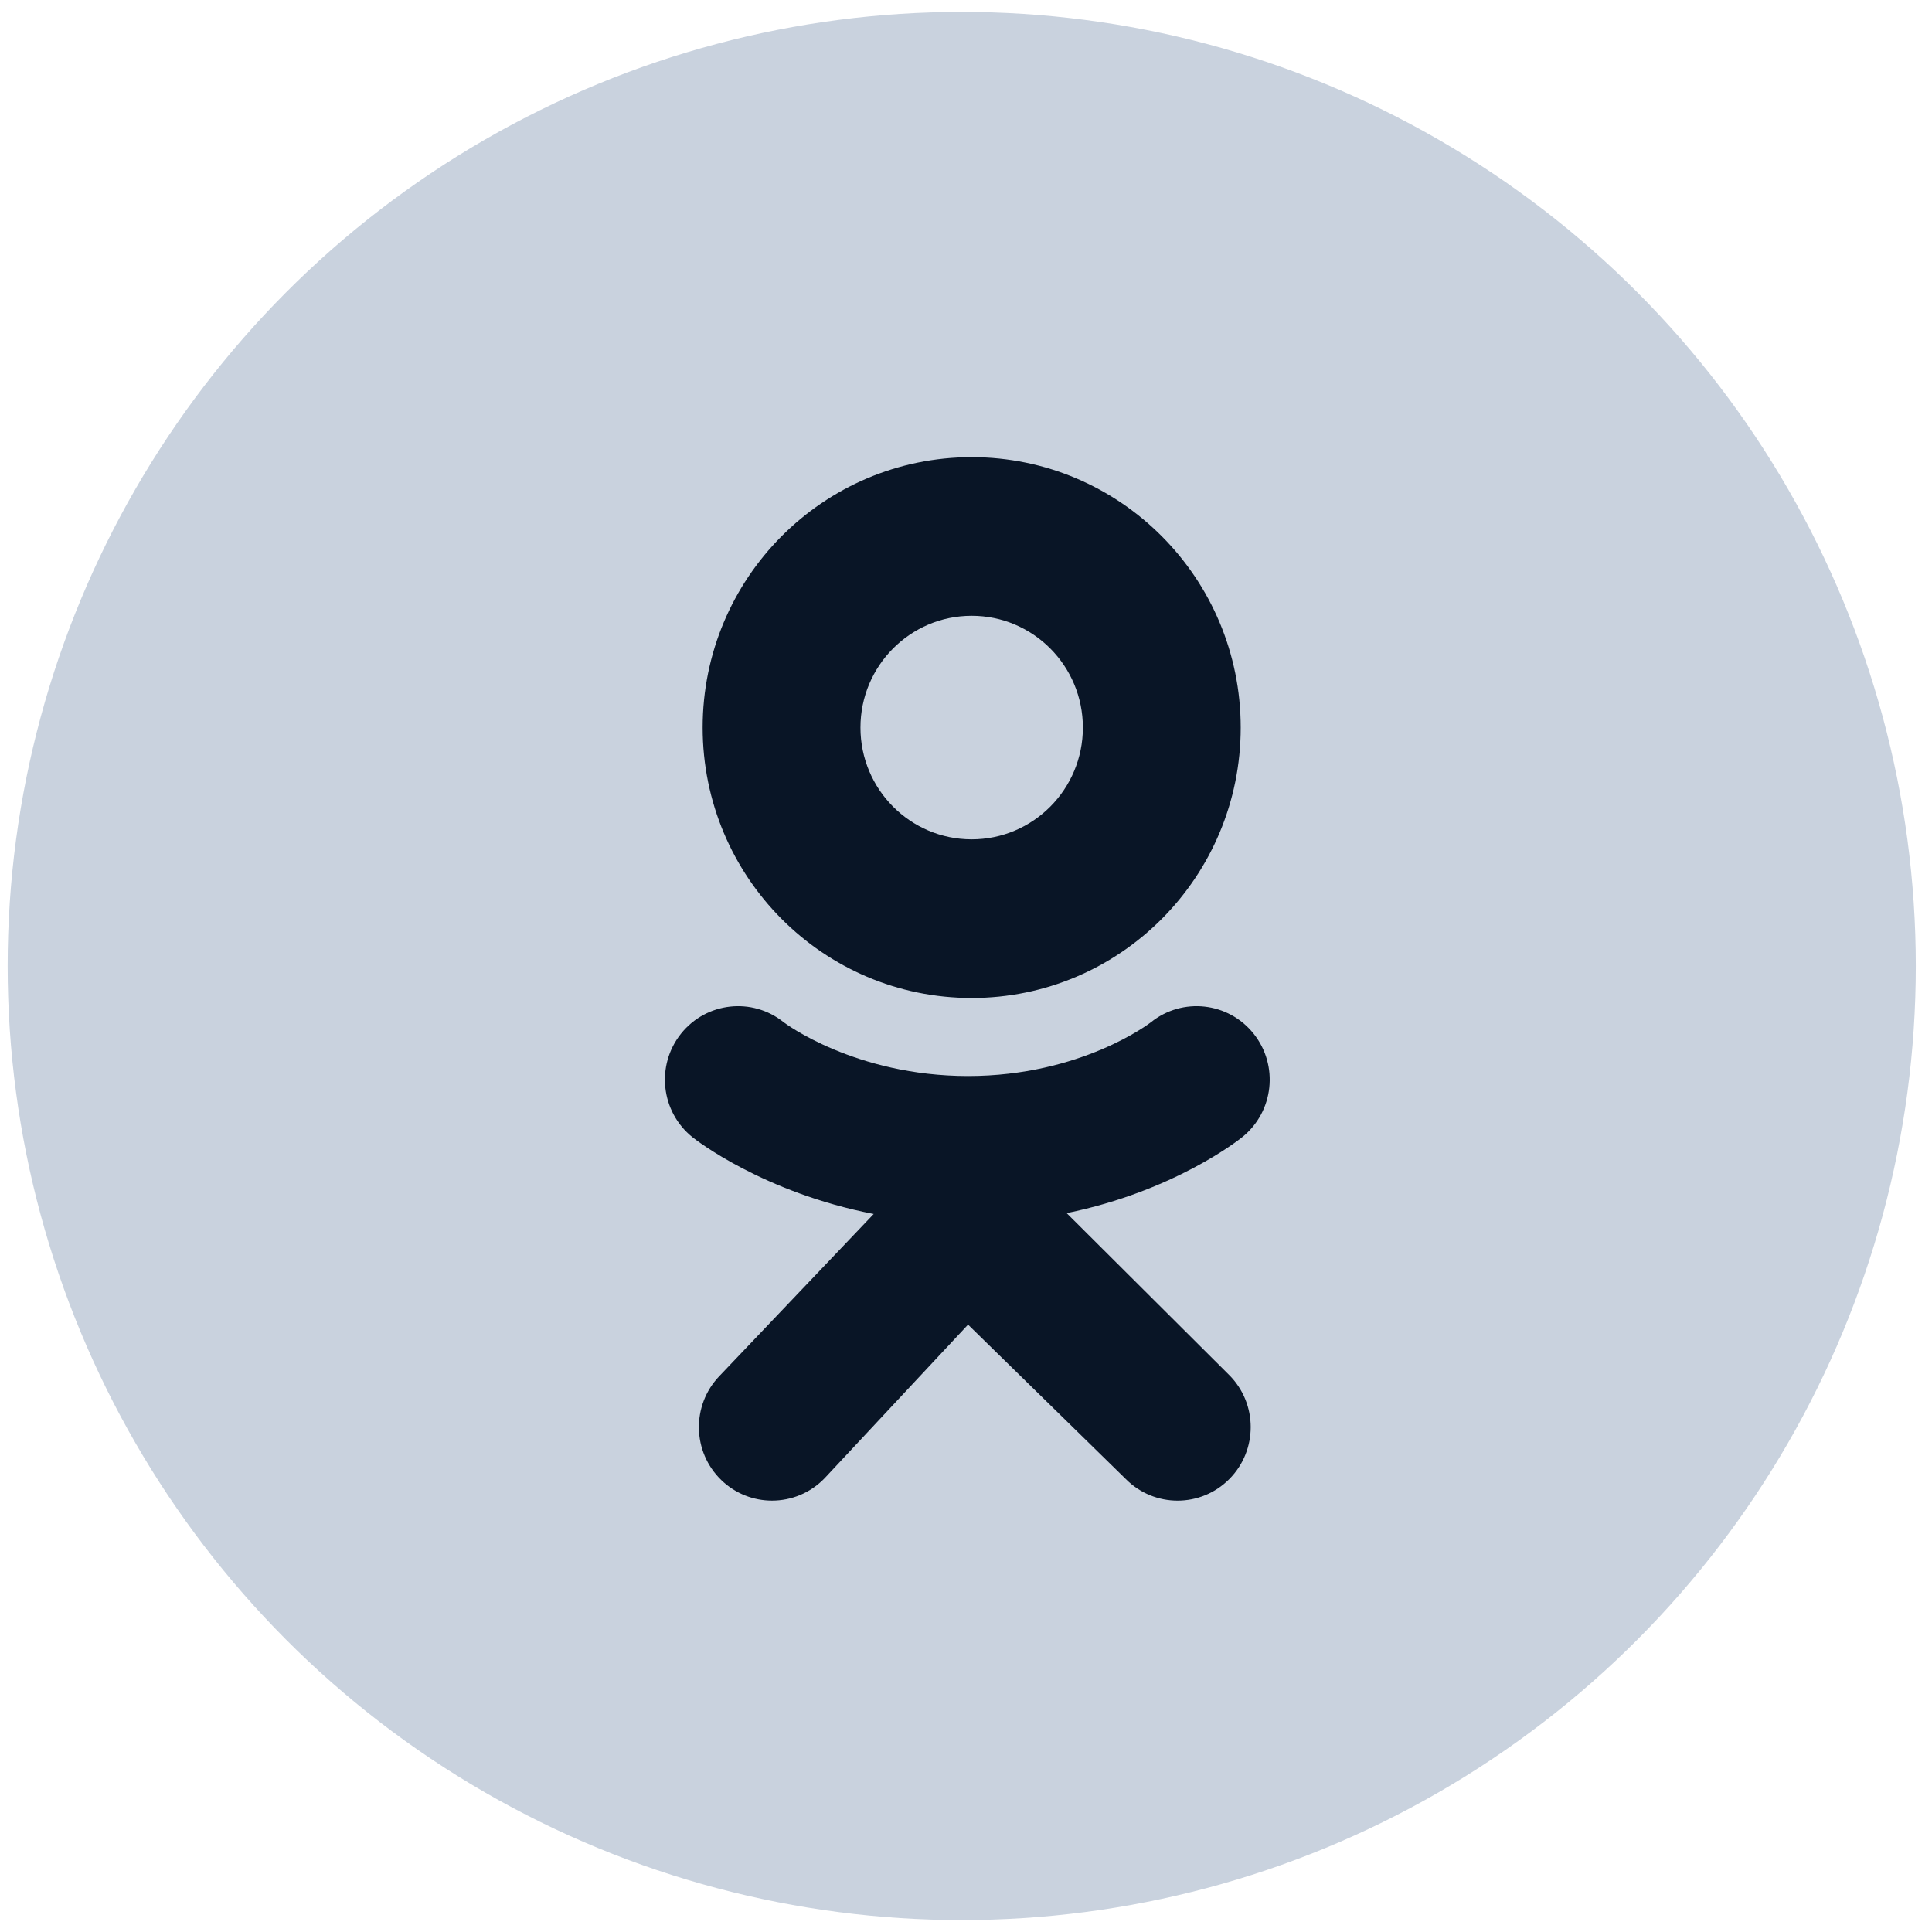
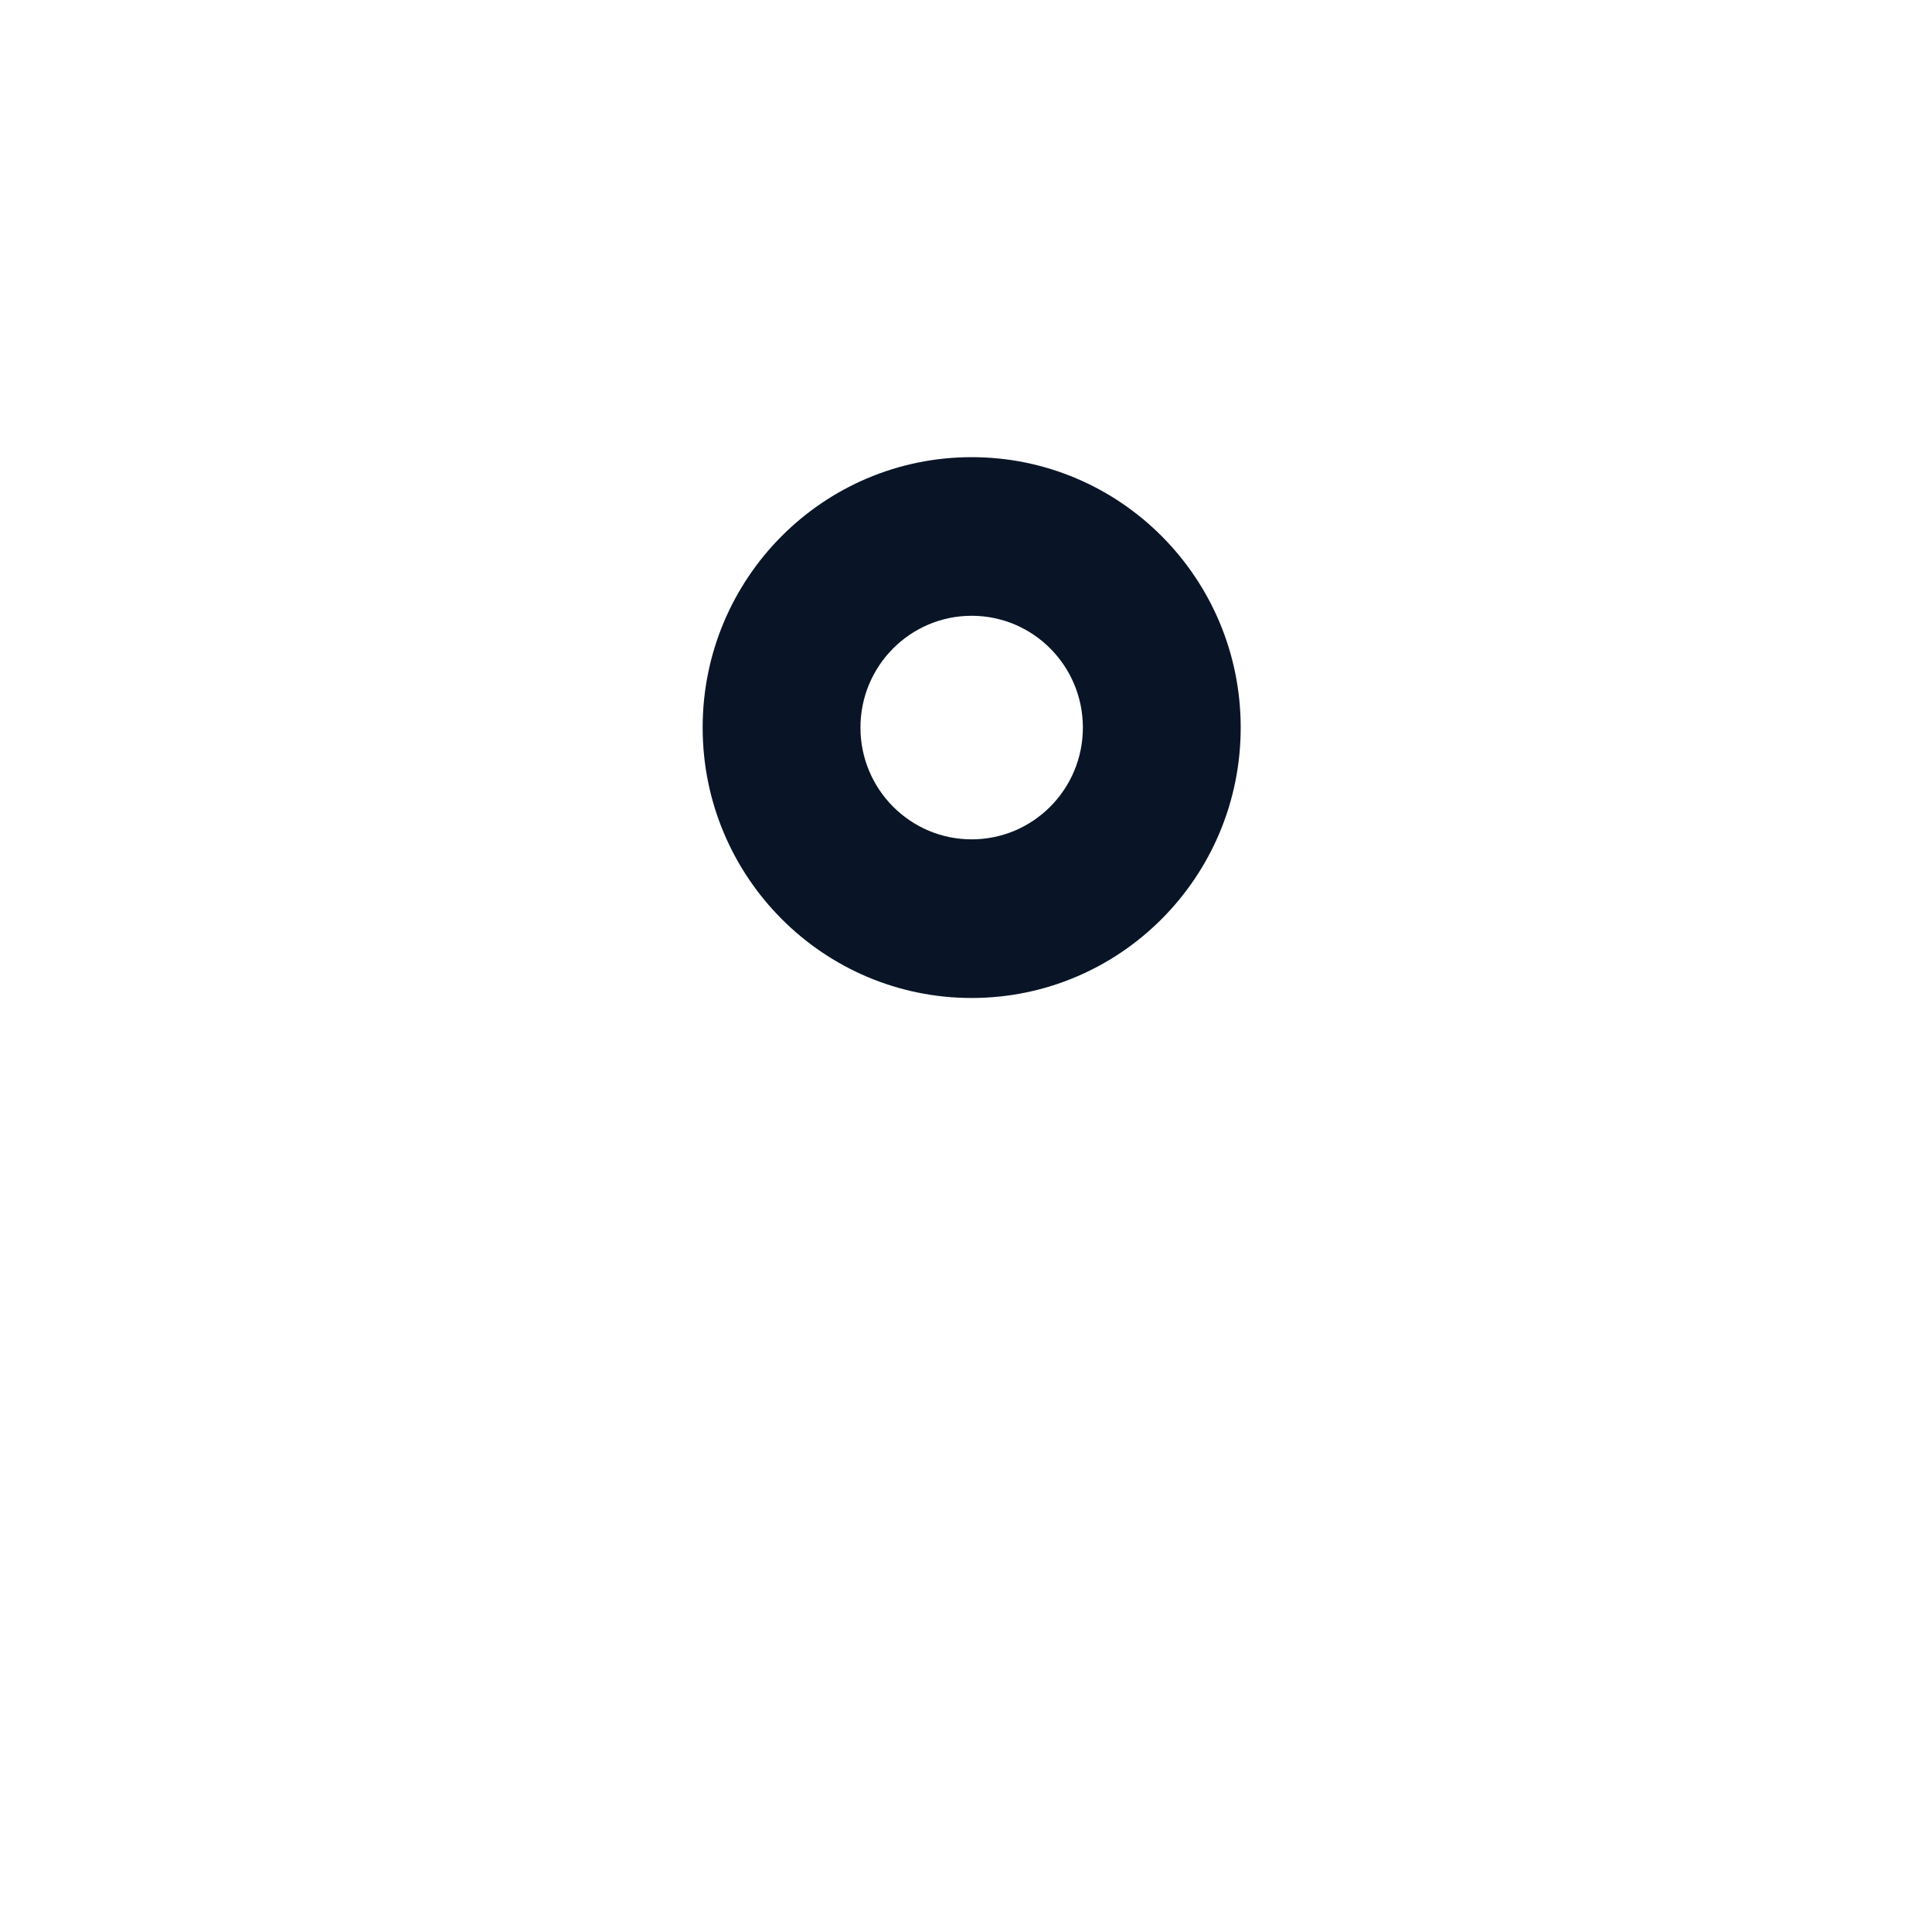
<svg xmlns="http://www.w3.org/2000/svg" width="81" height="81" viewBox="0 0 81 81" fill="none">
-   <circle cx="40.321" cy="40.5" r="40" fill="#C9D2DE" />
  <path d="M40.738 19.167C34.509 19.167 29.459 24.242 29.459 30.503C29.459 36.765 34.509 41.841 40.738 41.841C46.967 41.841 52.017 36.765 52.017 30.503C52.017 24.242 46.967 19.167 40.738 19.167ZM40.738 35.19C38.163 35.19 36.075 33.092 36.075 30.504C36.075 27.915 38.163 25.817 40.738 25.817C43.313 25.817 45.4 27.915 45.4 30.504C45.4 33.092 43.313 35.19 40.738 35.19Z" fill="#091526" />
-   <path d="M44.721 50.861C49.236 49.936 51.942 47.787 52.085 47.672C53.406 46.607 53.619 44.667 52.559 43.338C51.499 42.01 49.57 41.797 48.248 42.862C48.22 42.885 45.334 45.11 40.586 45.113C35.837 45.11 32.89 42.885 32.862 42.862C31.541 41.797 29.611 42.01 28.551 43.338C27.492 44.667 27.704 46.607 29.025 47.672C29.17 47.789 31.988 49.994 36.63 50.897L30.16 57.693C28.985 58.918 29.02 60.869 30.239 62.051C30.834 62.628 31.602 62.914 32.368 62.914C33.171 62.914 33.974 62.599 34.576 61.972L40.586 55.536L47.203 62.013C48.402 63.217 50.343 63.215 51.54 62.01C52.737 60.805 52.735 58.853 51.536 57.651L44.721 50.861Z" fill="#091526" />
-   <path d="M40.586 45.113C40.576 45.113 40.595 45.113 40.586 45.113C40.577 45.113 40.595 45.113 40.586 45.113Z" fill="#091526" />
</svg>